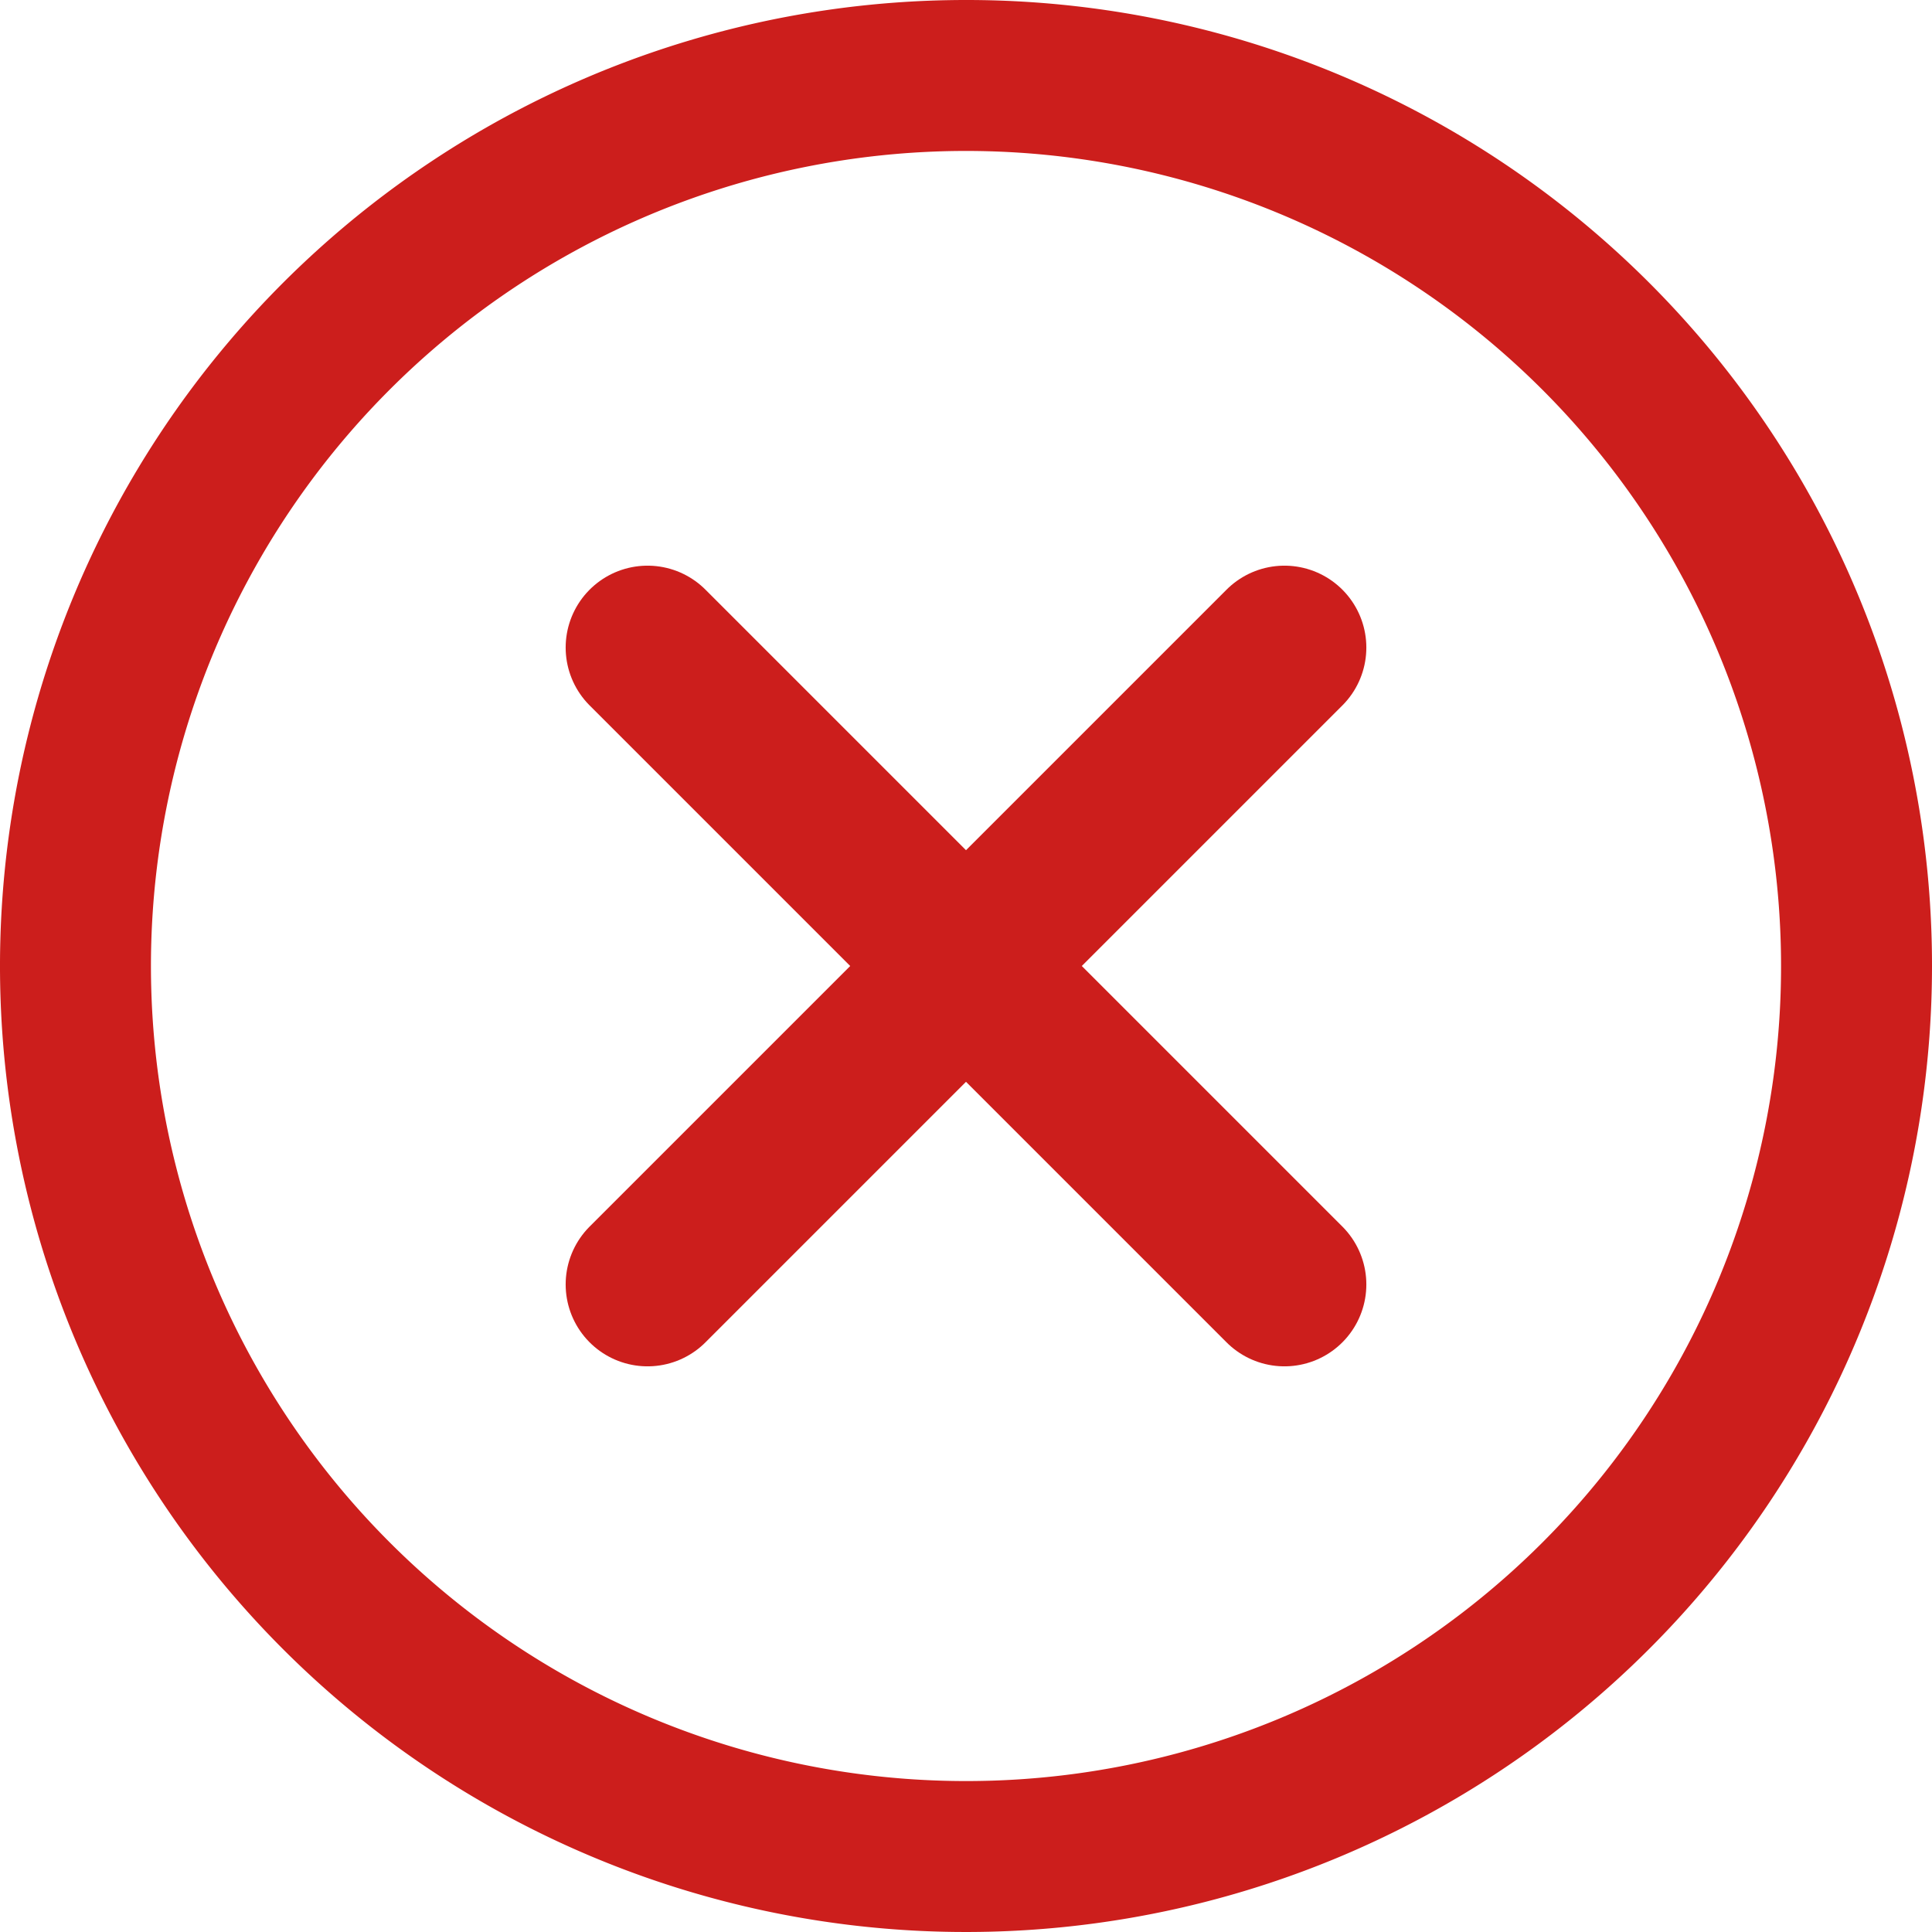
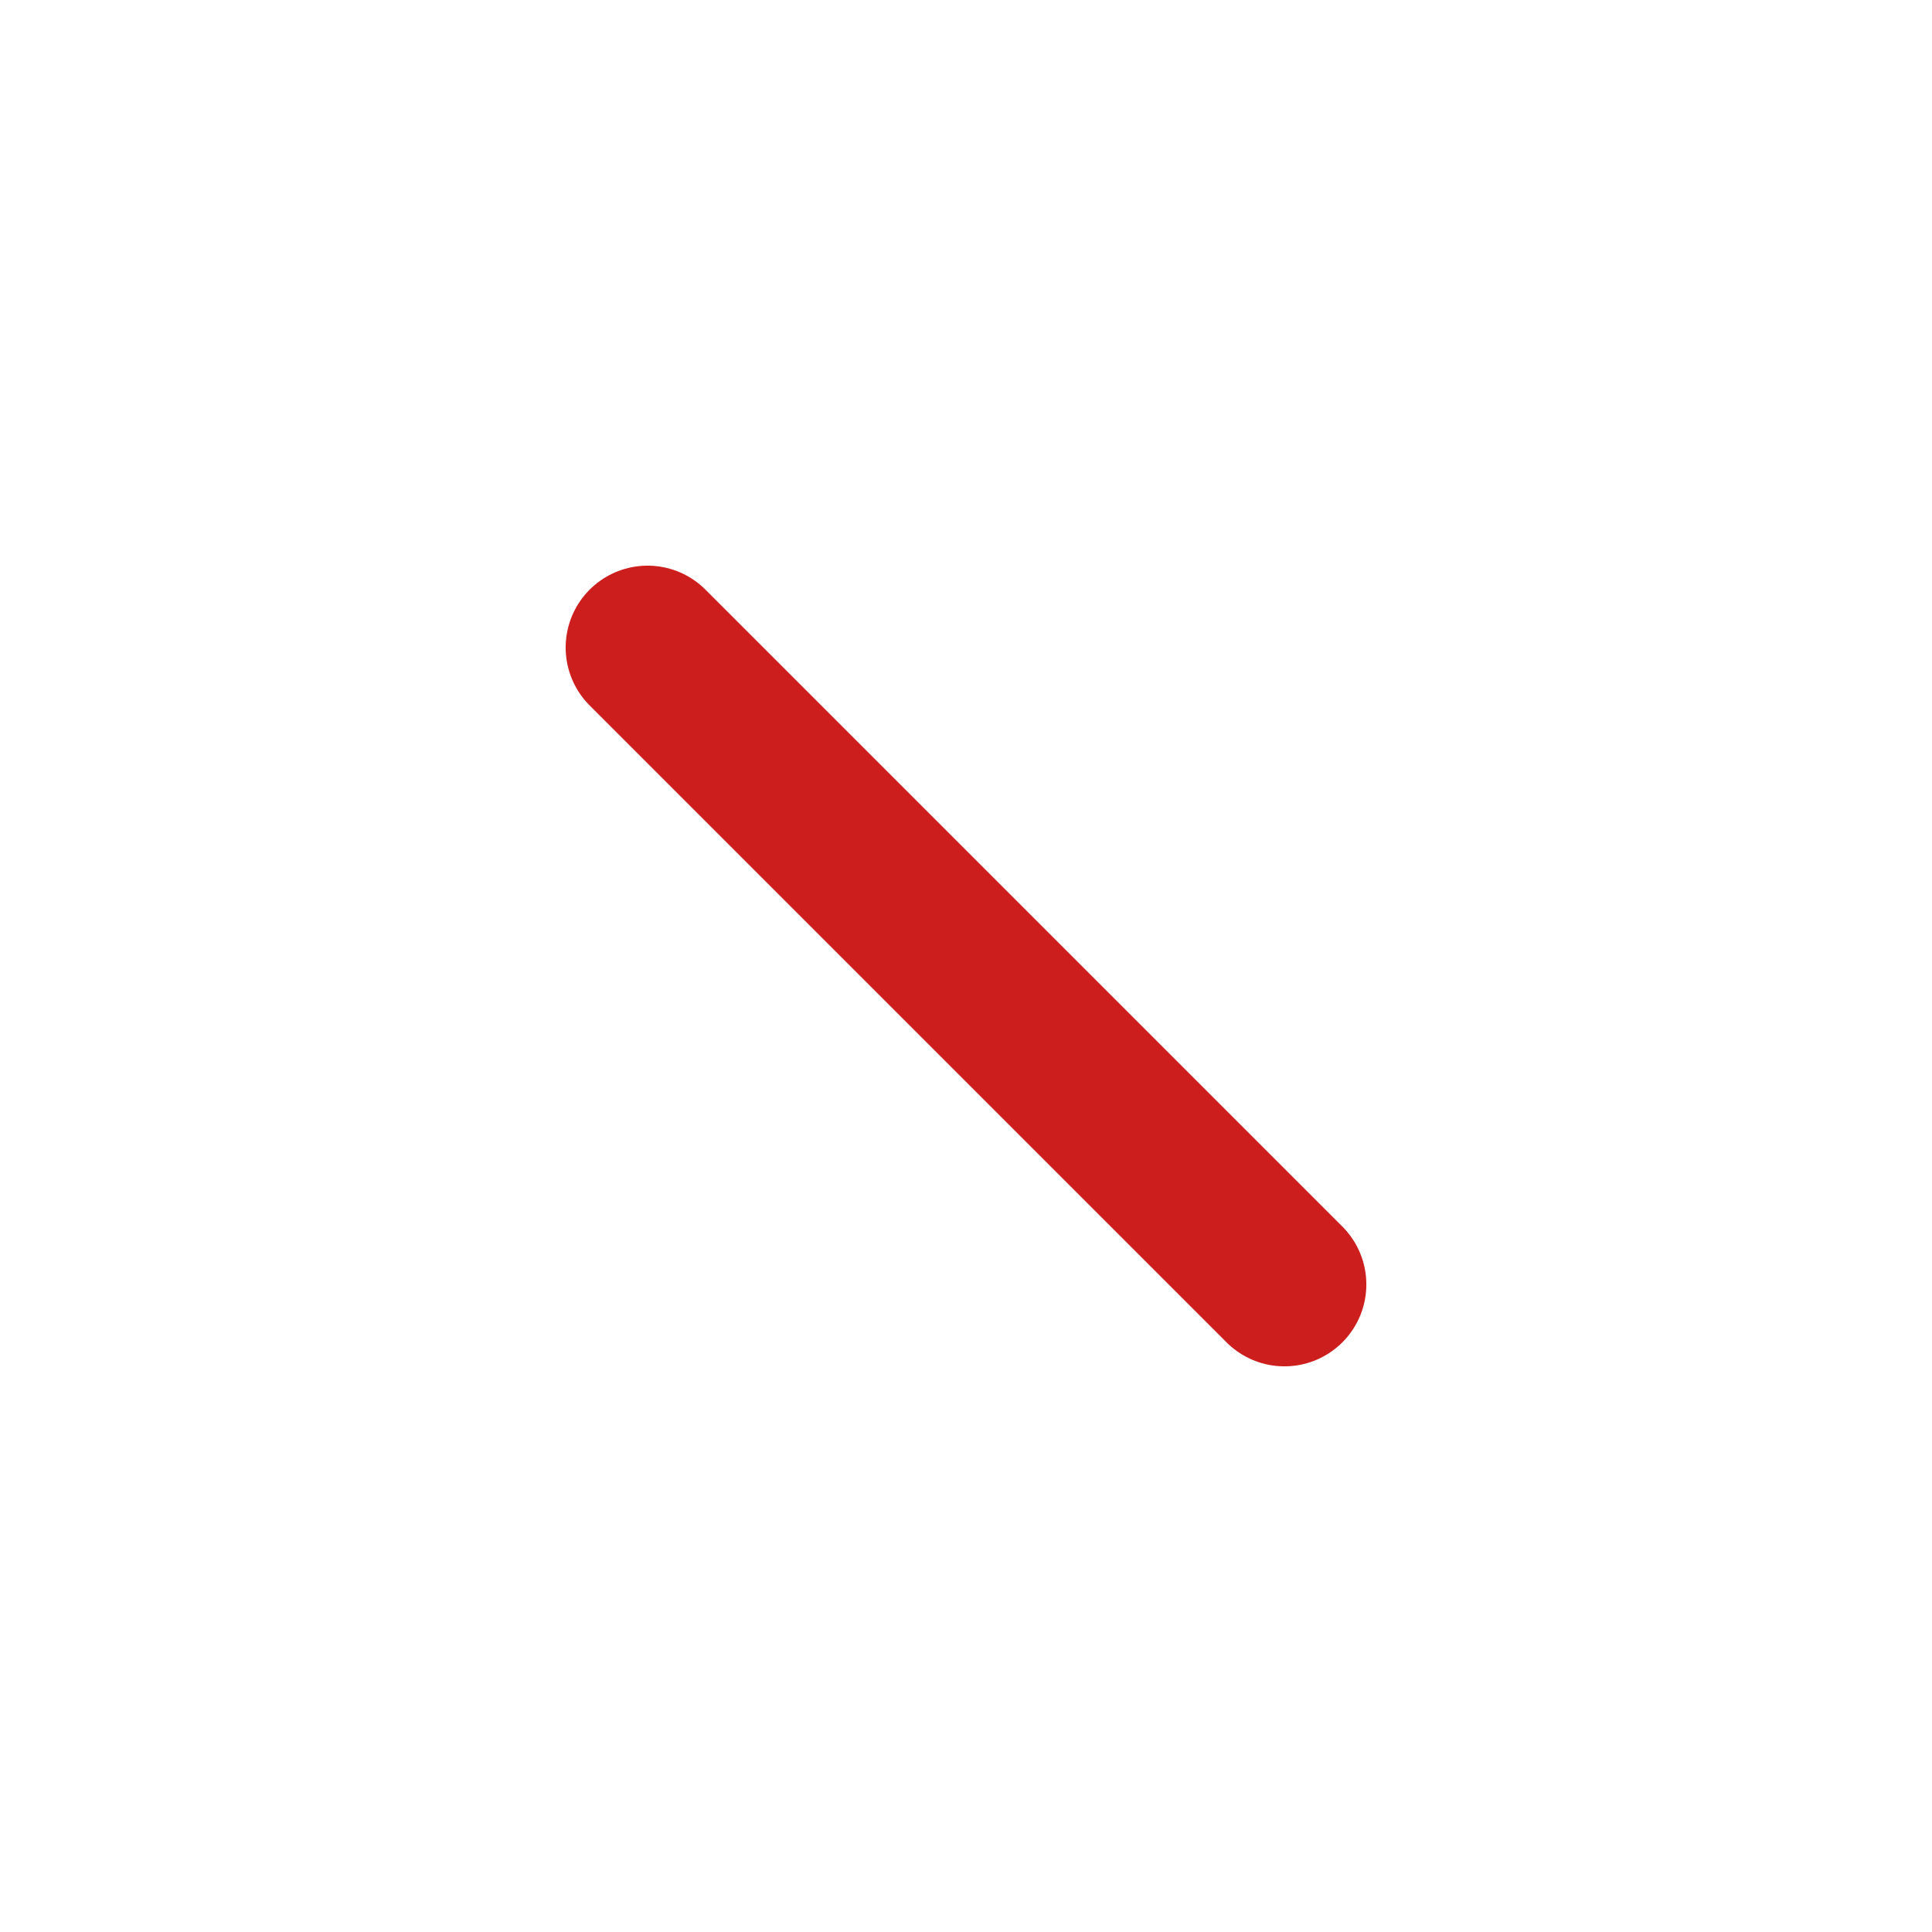
<svg xmlns="http://www.w3.org/2000/svg" width="21.234" height="21.234" viewBox="0 0 21.234 21.234">
  <g id="vkad-icon-cross-red" transform="translate(-1086 -4401)">
-     <path id="Контур_746" data-name="Контур 746" d="M21.234,10.617A10.617,10.617,0,1,1,10.617,0,10.611,10.611,0,0,1,21.234,10.617Zm-1.659,0a8.958,8.958,0,1,0-8.958,8.958A8.953,8.953,0,0,0,19.575,10.617Z" transform="translate(1086 4401)" fill="#cc1e1c" />
    <g id="Сгруппировать_555" data-name="Сгруппировать 555" transform="translate(0 521.617)">
      <line id="Линия_6" data-name="Линия 6" x2="7" y2="7" transform="translate(1093.117 3886.5)" fill="none" stroke="#cc1e1c" stroke-linecap="round" stroke-width="1.8" />
-       <line id="Линия_7" data-name="Линия 7" y1="7" x2="7" transform="translate(1093.117 3886.5)" fill="none" stroke="#cc1e1c" stroke-linecap="round" stroke-width="1.8" />
    </g>
  </g>
</svg>